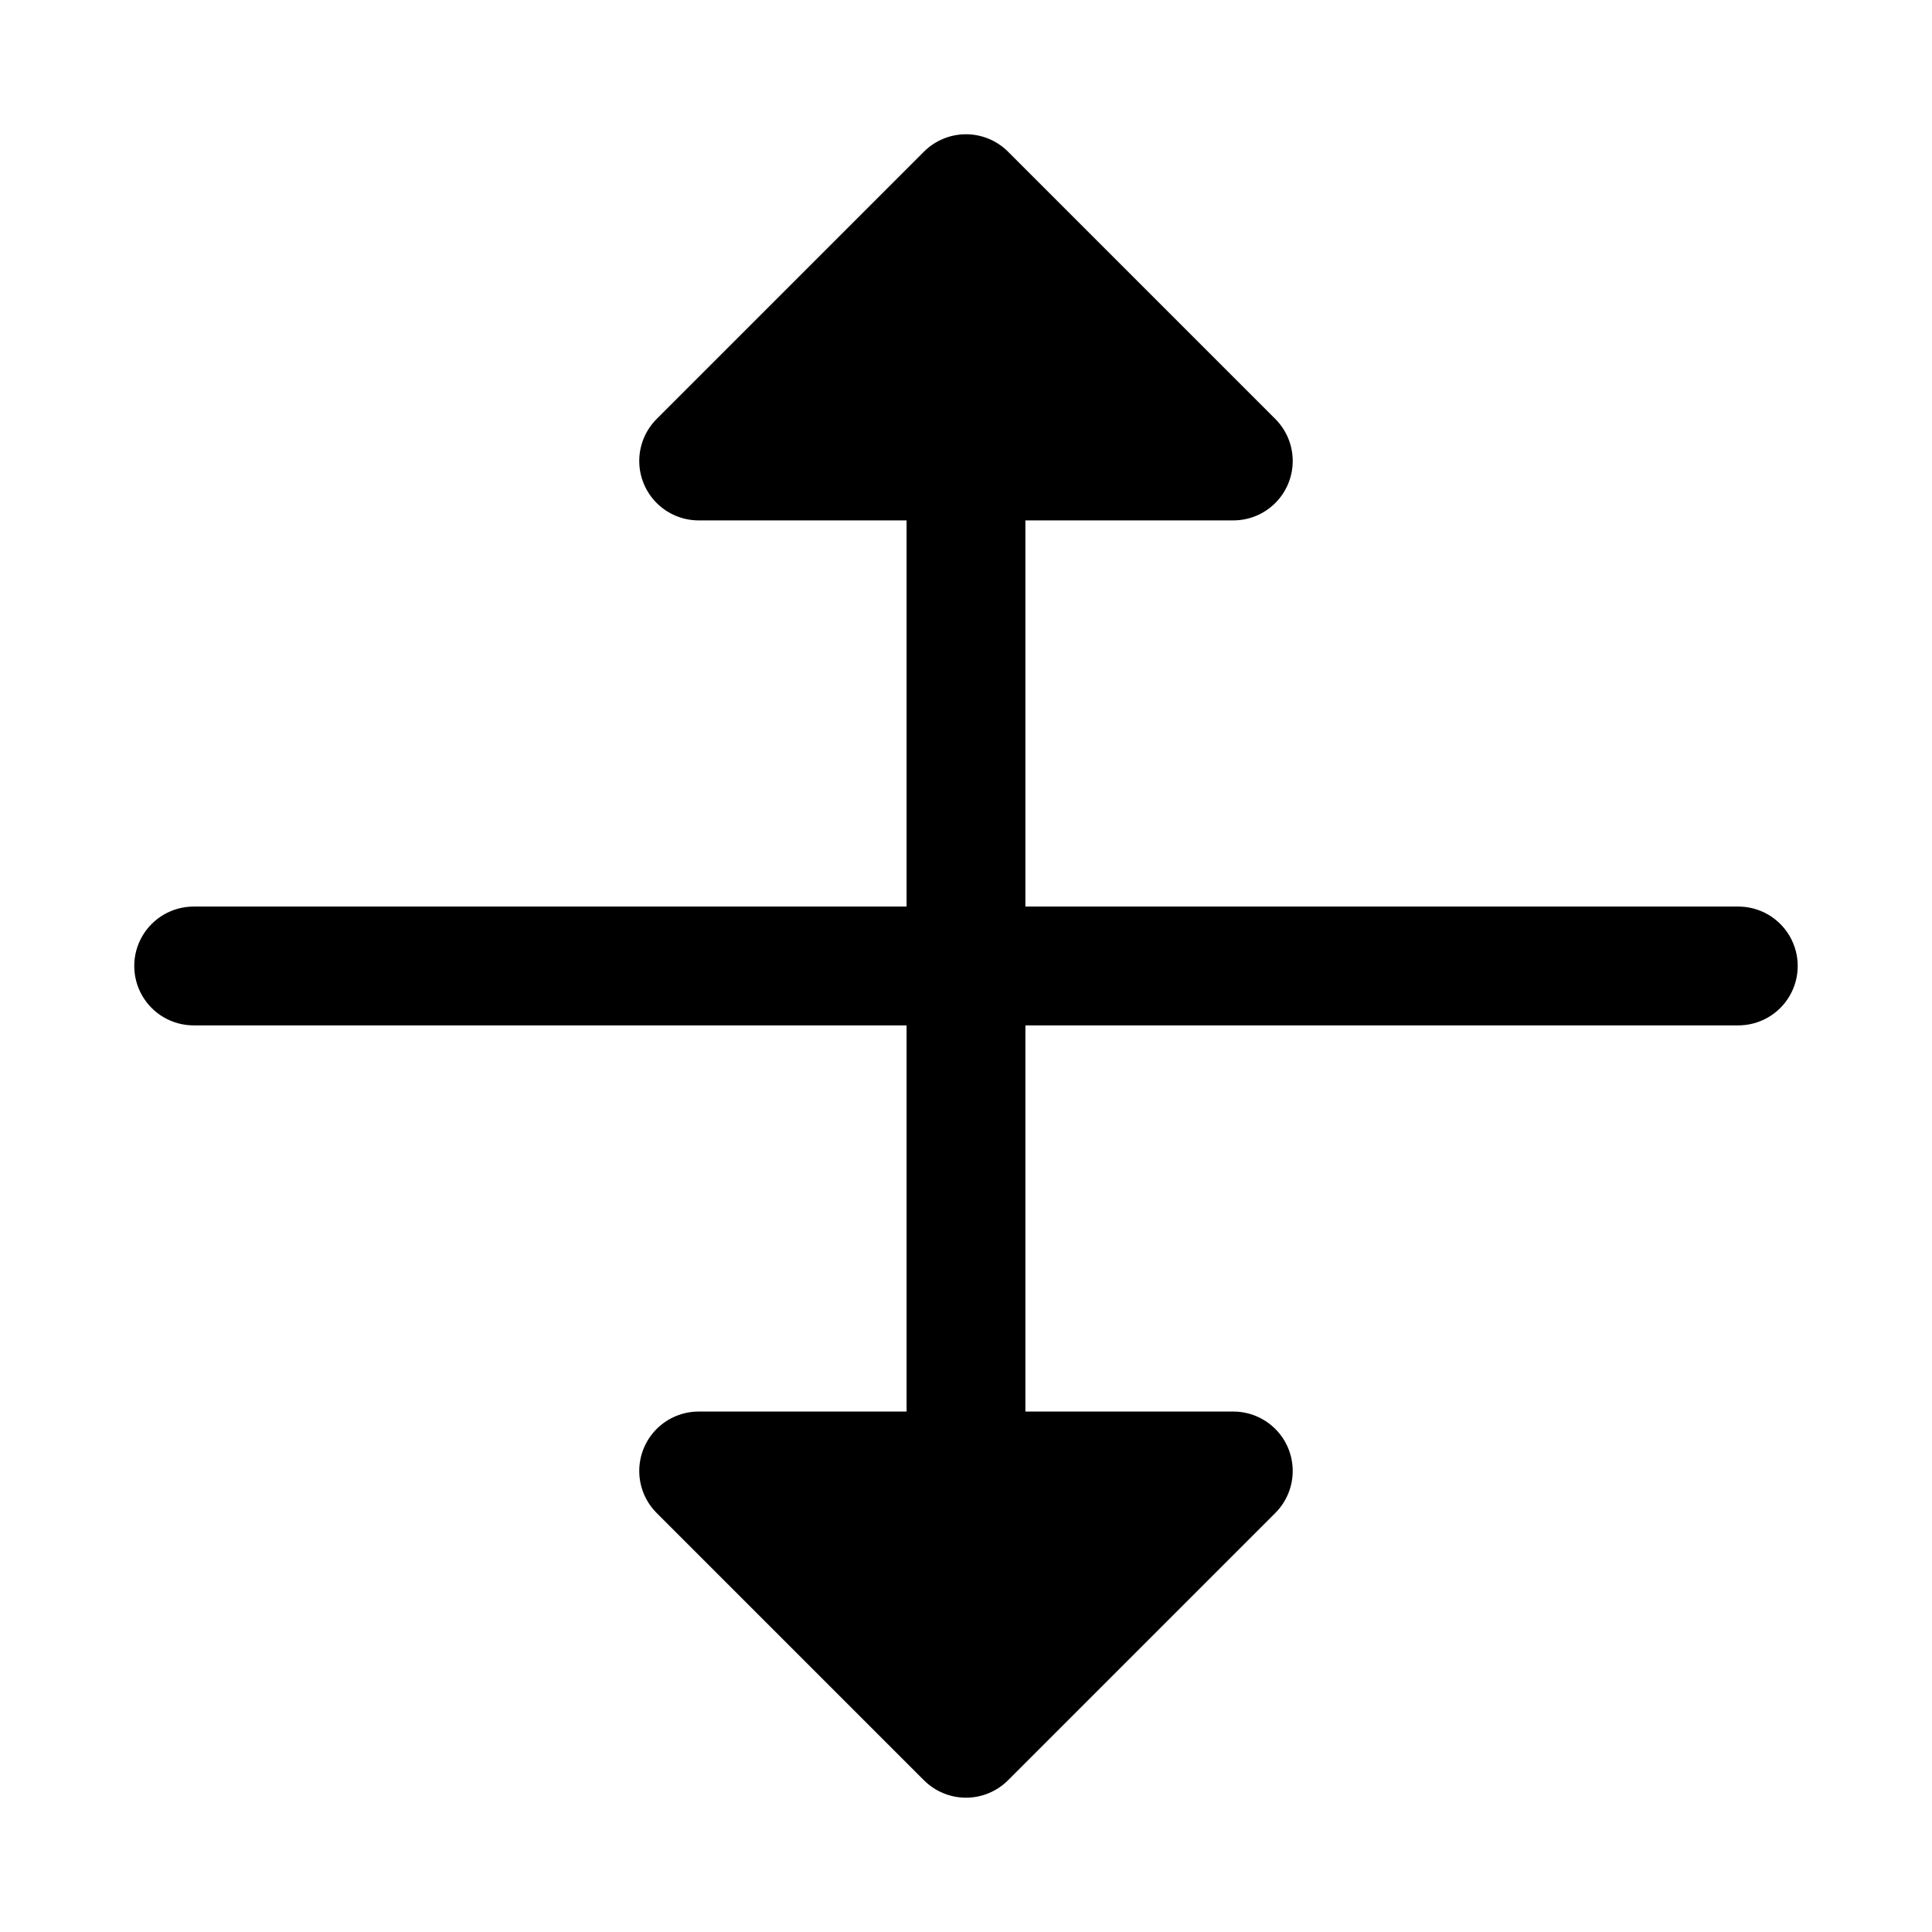
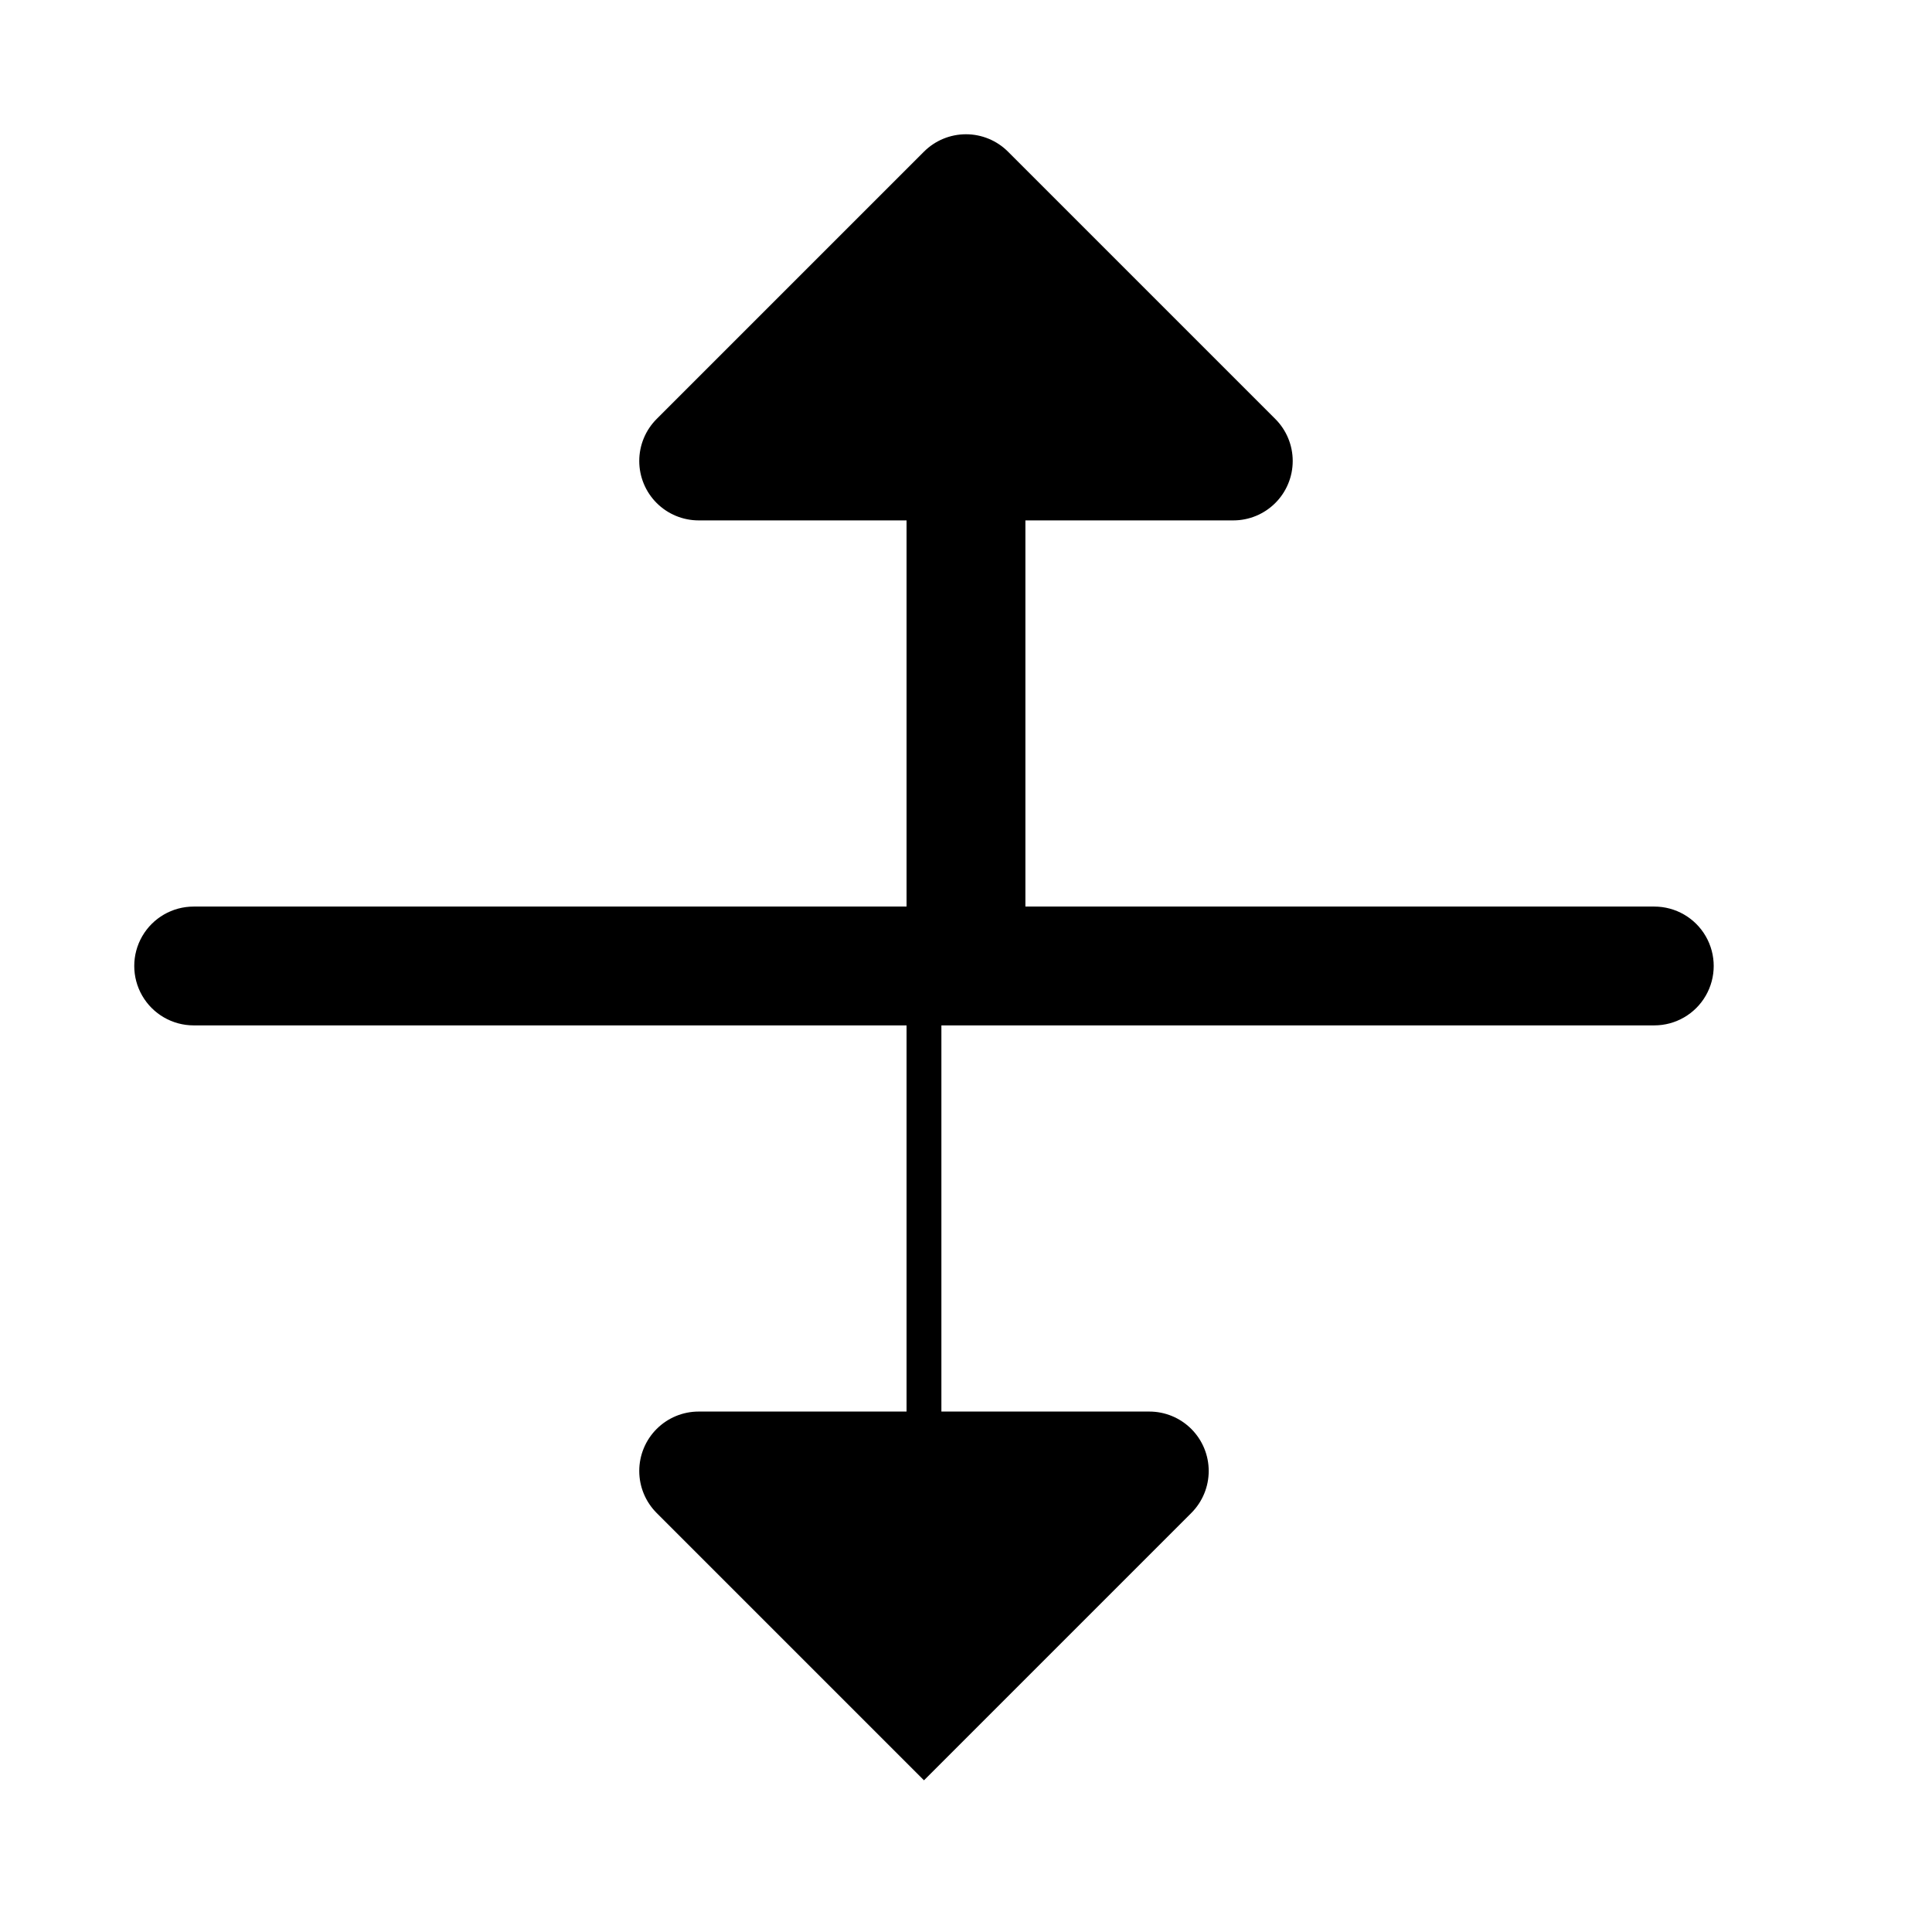
<svg xmlns="http://www.w3.org/2000/svg" fill="#000000" width="800px" height="800px" version="1.1" viewBox="144 144 512 512">
-   <path d="m604.67 384.25h-188.93v-102.34h55.105c4.176 0 8.176-1.66 11.129-4.613 2.953-2.953 4.609-6.957 4.609-11.129 0-4.176-1.656-8.18-4.609-11.133l-70.848-70.848c-2.953-2.949-6.957-4.606-11.129-4.606-4.176 0-8.18 1.656-11.133 4.606l-70.848 70.848c-2.953 2.953-4.609 6.957-4.609 11.133 0 4.172 1.656 8.176 4.609 11.129 2.953 2.953 6.957 4.613 11.129 4.613h55.105v102.34h-188.93c-5.625 0-10.82 3-13.633 7.871s-2.812 10.875 0 15.746 8.008 7.871 13.633 7.871h188.93v102.34h-55.105c-4.172 0-8.176 1.66-11.129 4.613s-4.609 6.957-4.609 11.133c0 4.172 1.656 8.176 4.609 11.129l70.848 70.848c2.953 2.949 6.957 4.606 11.133 4.606 4.172 0 8.176-1.656 11.129-4.606l70.848-70.848c2.953-2.953 4.609-6.957 4.609-11.129 0-4.176-1.656-8.18-4.609-11.133-2.953-2.953-6.953-4.613-11.129-4.613h-55.105v-102.34h188.93c5.625 0 10.82-3 13.633-7.871s2.812-10.875 0-15.746-8.008-7.871-13.633-7.871z" />
+   <path d="m604.67 384.25h-188.93v-102.34h55.105c4.176 0 8.176-1.66 11.129-4.613 2.953-2.953 4.609-6.957 4.609-11.129 0-4.176-1.656-8.18-4.609-11.133l-70.848-70.848c-2.953-2.949-6.957-4.606-11.129-4.606-4.176 0-8.18 1.656-11.133 4.606l-70.848 70.848c-2.953 2.953-4.609 6.957-4.609 11.133 0 4.172 1.656 8.176 4.609 11.129 2.953 2.953 6.957 4.613 11.129 4.613h55.105v102.34h-188.93c-5.625 0-10.82 3-13.633 7.871s-2.812 10.875 0 15.746 8.008 7.871 13.633 7.871h188.93v102.34h-55.105c-4.172 0-8.176 1.66-11.129 4.613s-4.609 6.957-4.609 11.133c0 4.172 1.656 8.176 4.609 11.129l70.848 70.848l70.848-70.848c2.953-2.953 4.609-6.957 4.609-11.129 0-4.176-1.656-8.18-4.609-11.133-2.953-2.953-6.953-4.613-11.129-4.613h-55.105v-102.34h188.93c5.625 0 10.82-3 13.633-7.871s2.812-10.875 0-15.746-8.008-7.871-13.633-7.871z" />
</svg>